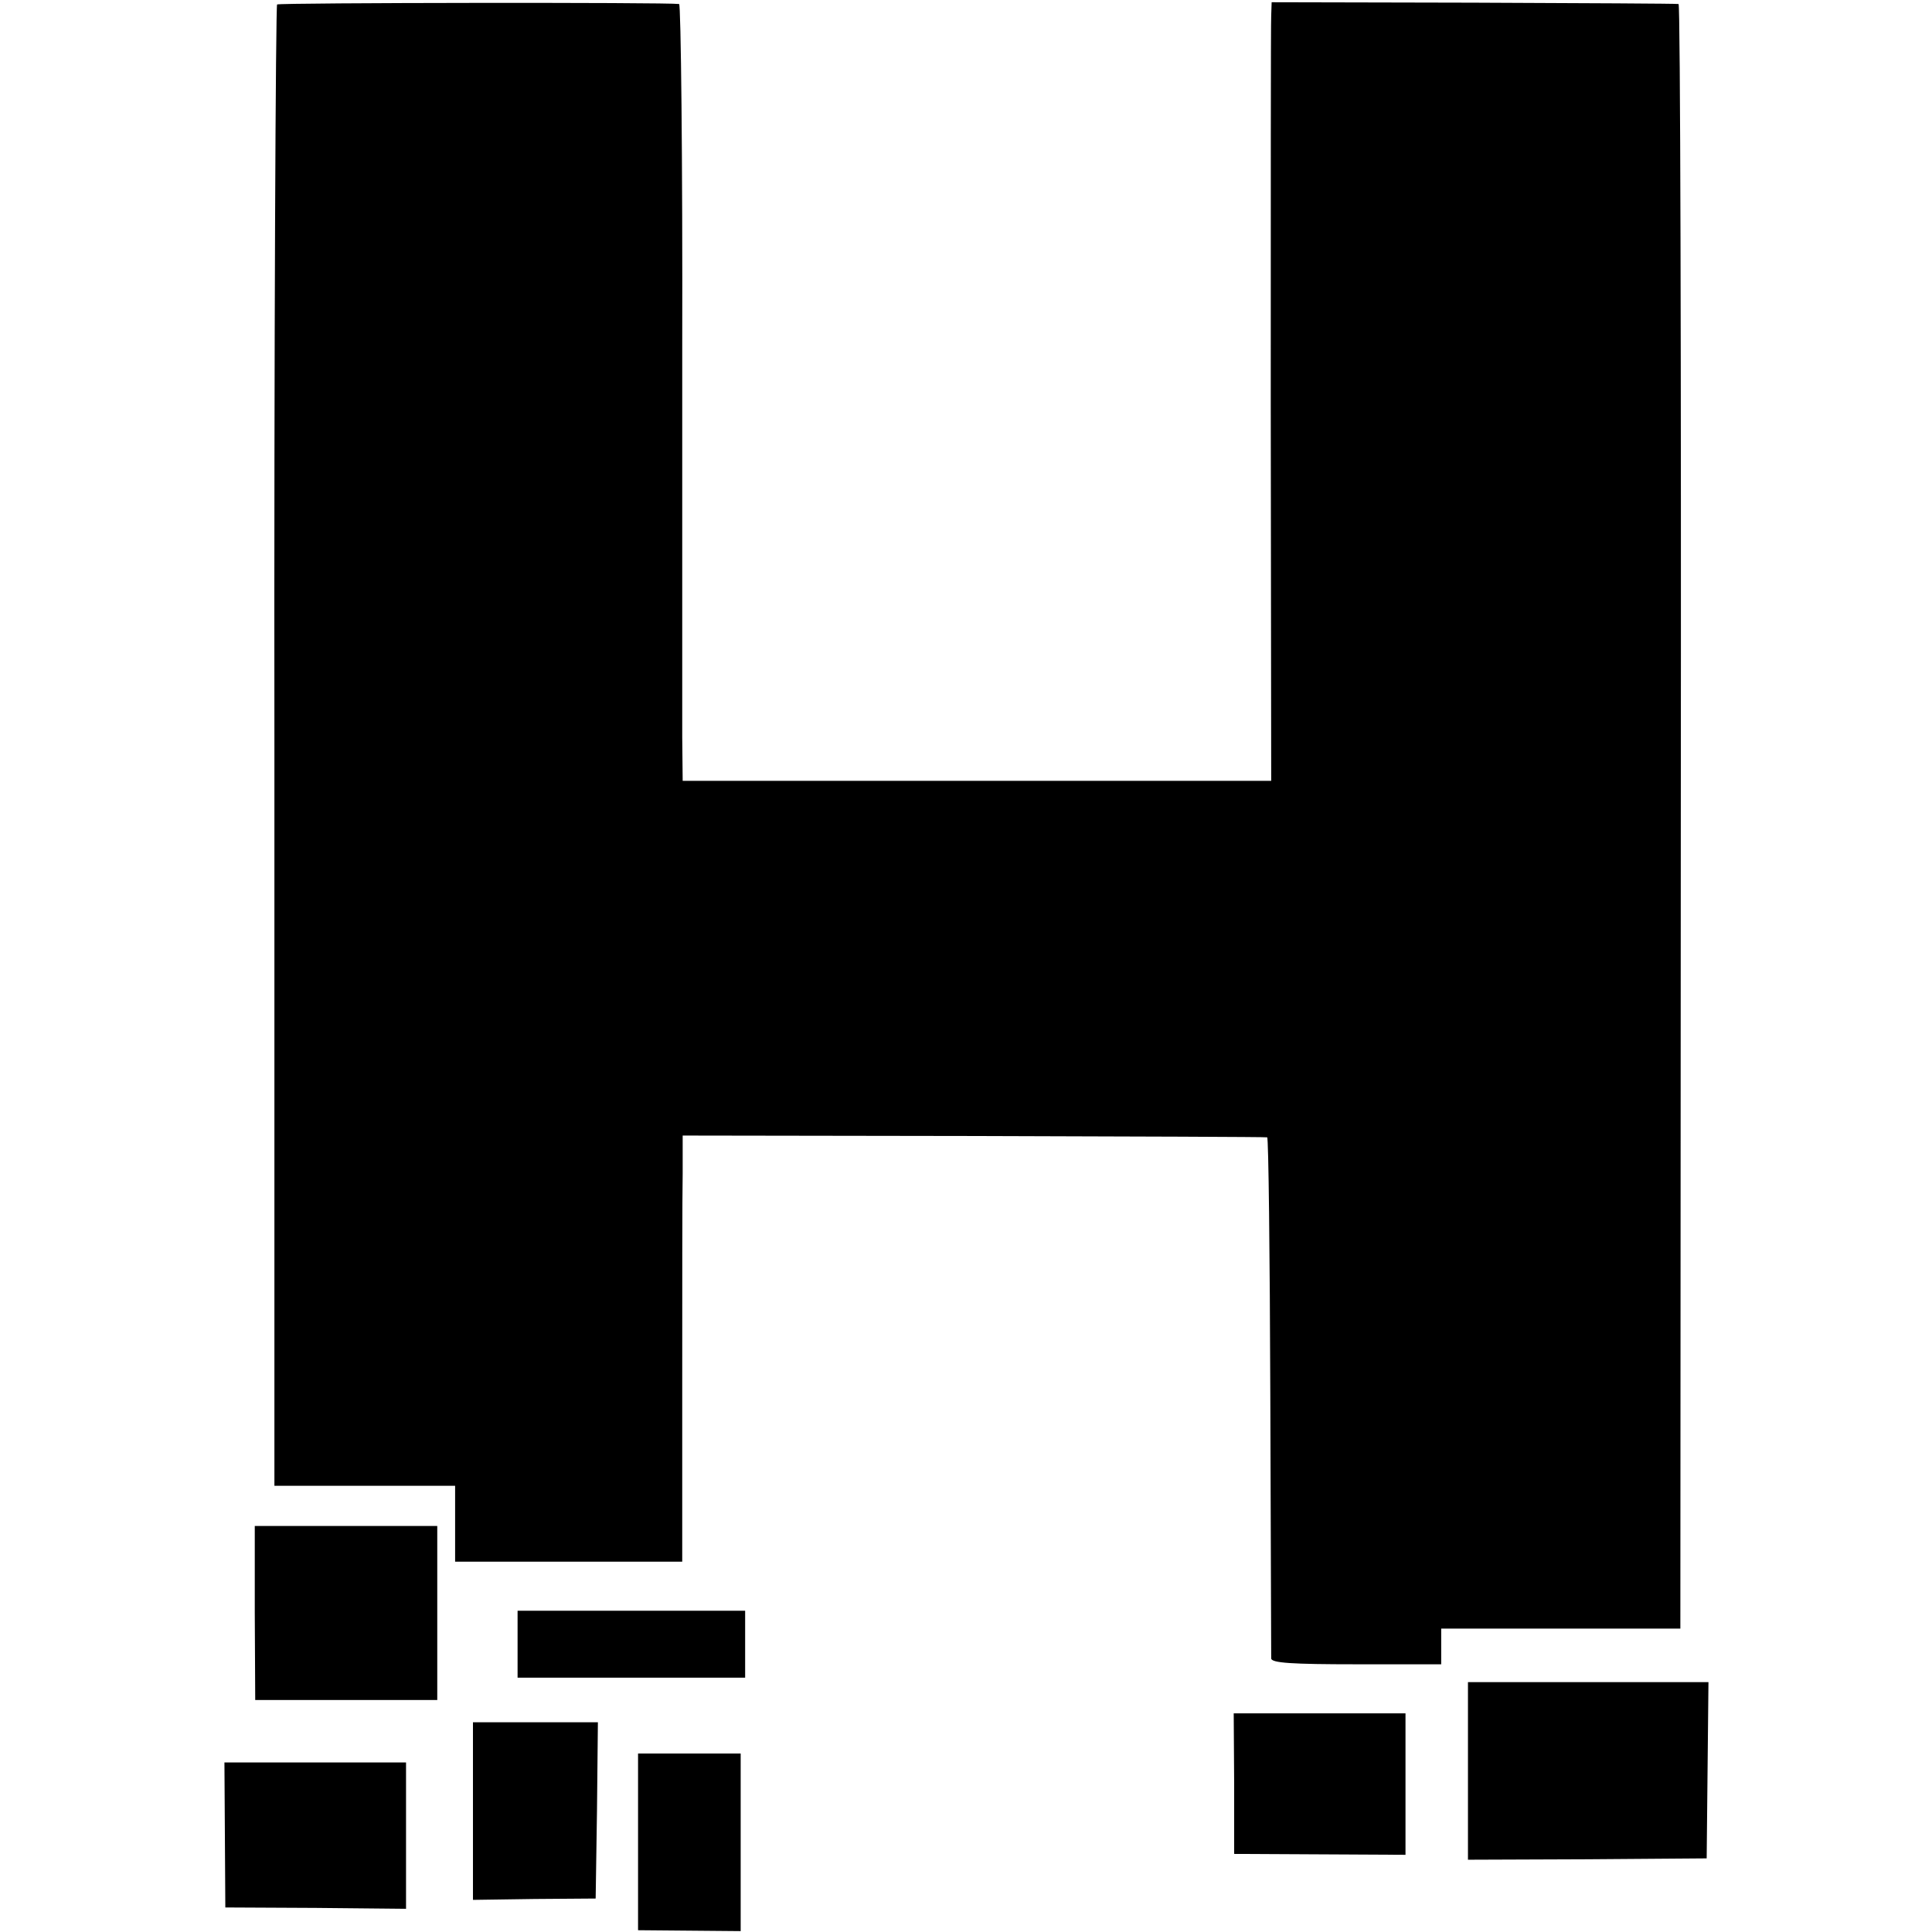
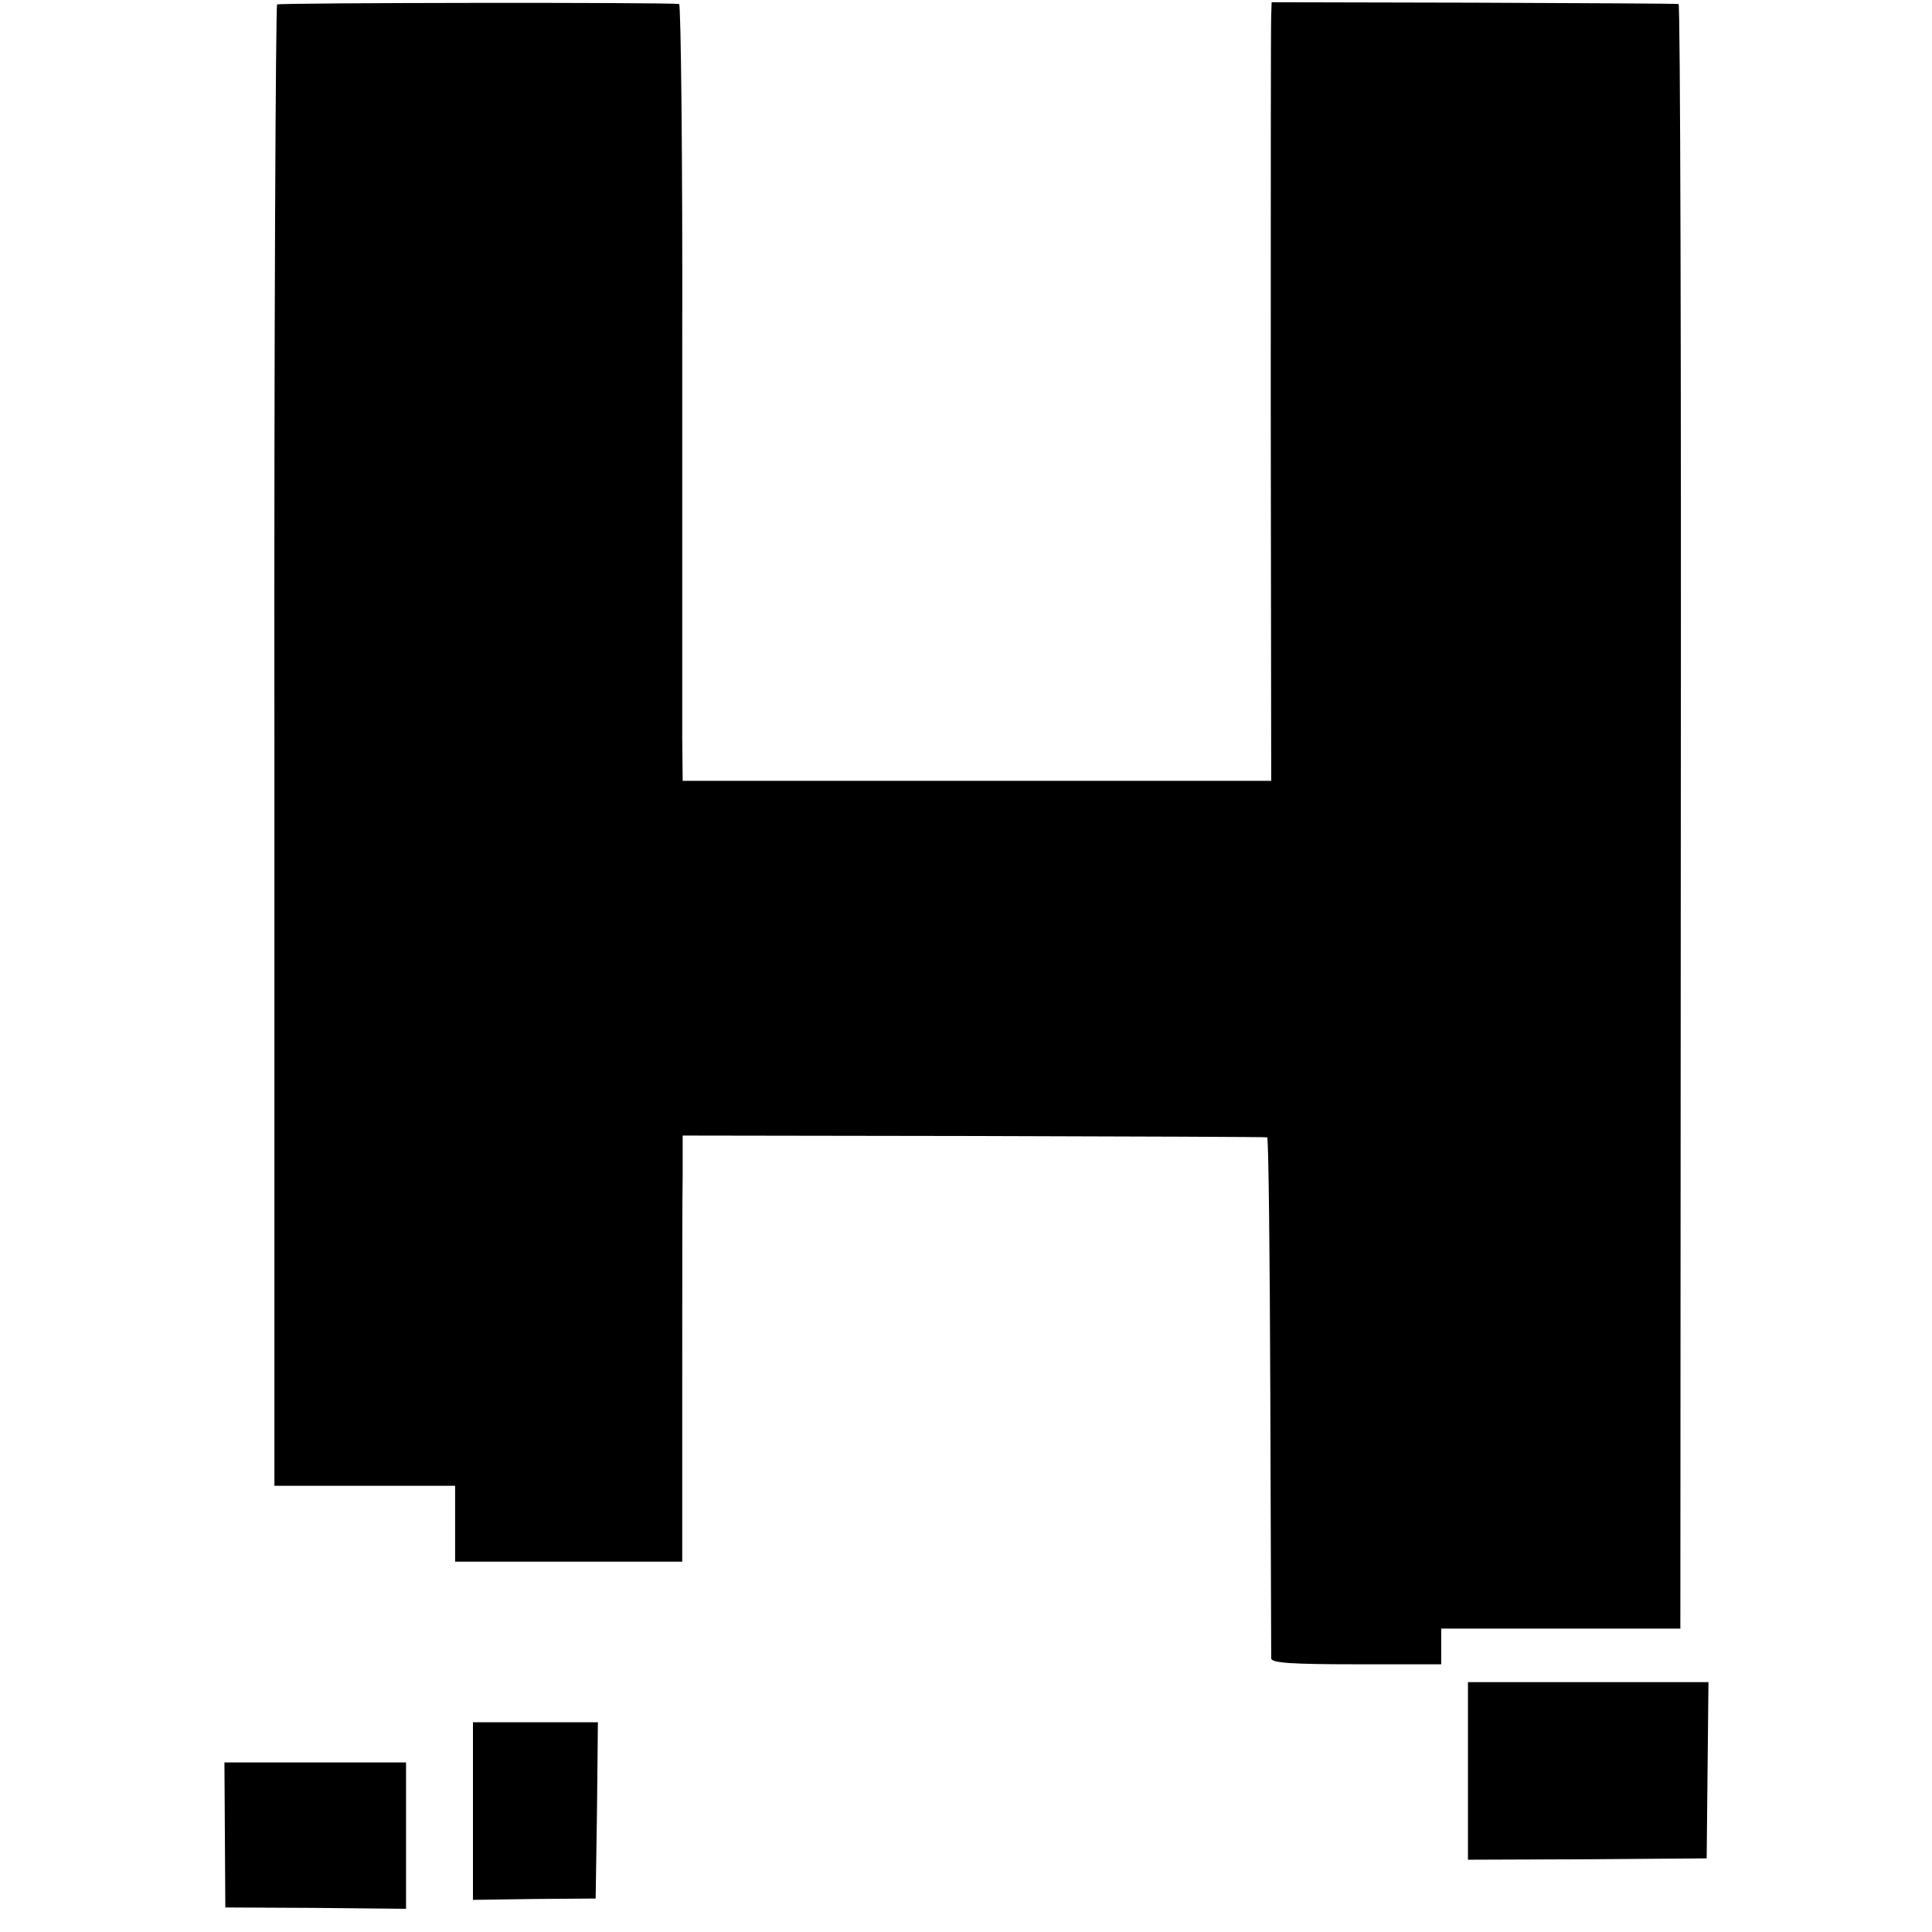
<svg xmlns="http://www.w3.org/2000/svg" version="1.1" id="Vrstva_1" x="0px" y="0px" viewBox="0 0 433 433" style="enable-background:new 0 0 433 433;" xml:space="preserve">
  <g transform="translate(0,433) scale(0.1,-0.1)">
    <path d="M621,4320c-3-3-7-751-6-1662V1000h202h203v-85v-85h255h254v393c0,215,0,430,1,477v85l653-1c358-1,654-2,657-3   c3,0,6-261,7-578c1-318,2-584,2-590c1-10,46-13,191-13h190v40v40h268h268l1,1820c1,1001-1,1821-5,1821c-4,1-211,2-459,3l-453,1   l-1-30c-1-16-1-409-1-872l1-843h-659h-660l-1,98c0,53,0,445,0,870c1,424-3,773-7,773C1497,4325,627,4324,621,4320z" />
-     <path d="M571,715l1-195h204h204v195v195H776H571V715z" />
-     <path d="M1160,645v-75h255h255v75v75h-255h-255V645z" />
    <path d="M3290,361V162l268,1l267,2l2,198l2,197h-269h-270V361z" />
-     <path d="M2766,333V175l192-1l192-1v158v159h-192h-193L2766,333z" />
    <path d="M1060,271V72l138,2l137,1l3,198l2,197h-140h-140V271z" />
-     <path d="M1430,202V4l115-1l115-1v199v199h-115h-115V202z" />
    <path d="M504,218l1-163l203-1l202-2v164v164H706H503L504,218z" />
  </g>
</svg>